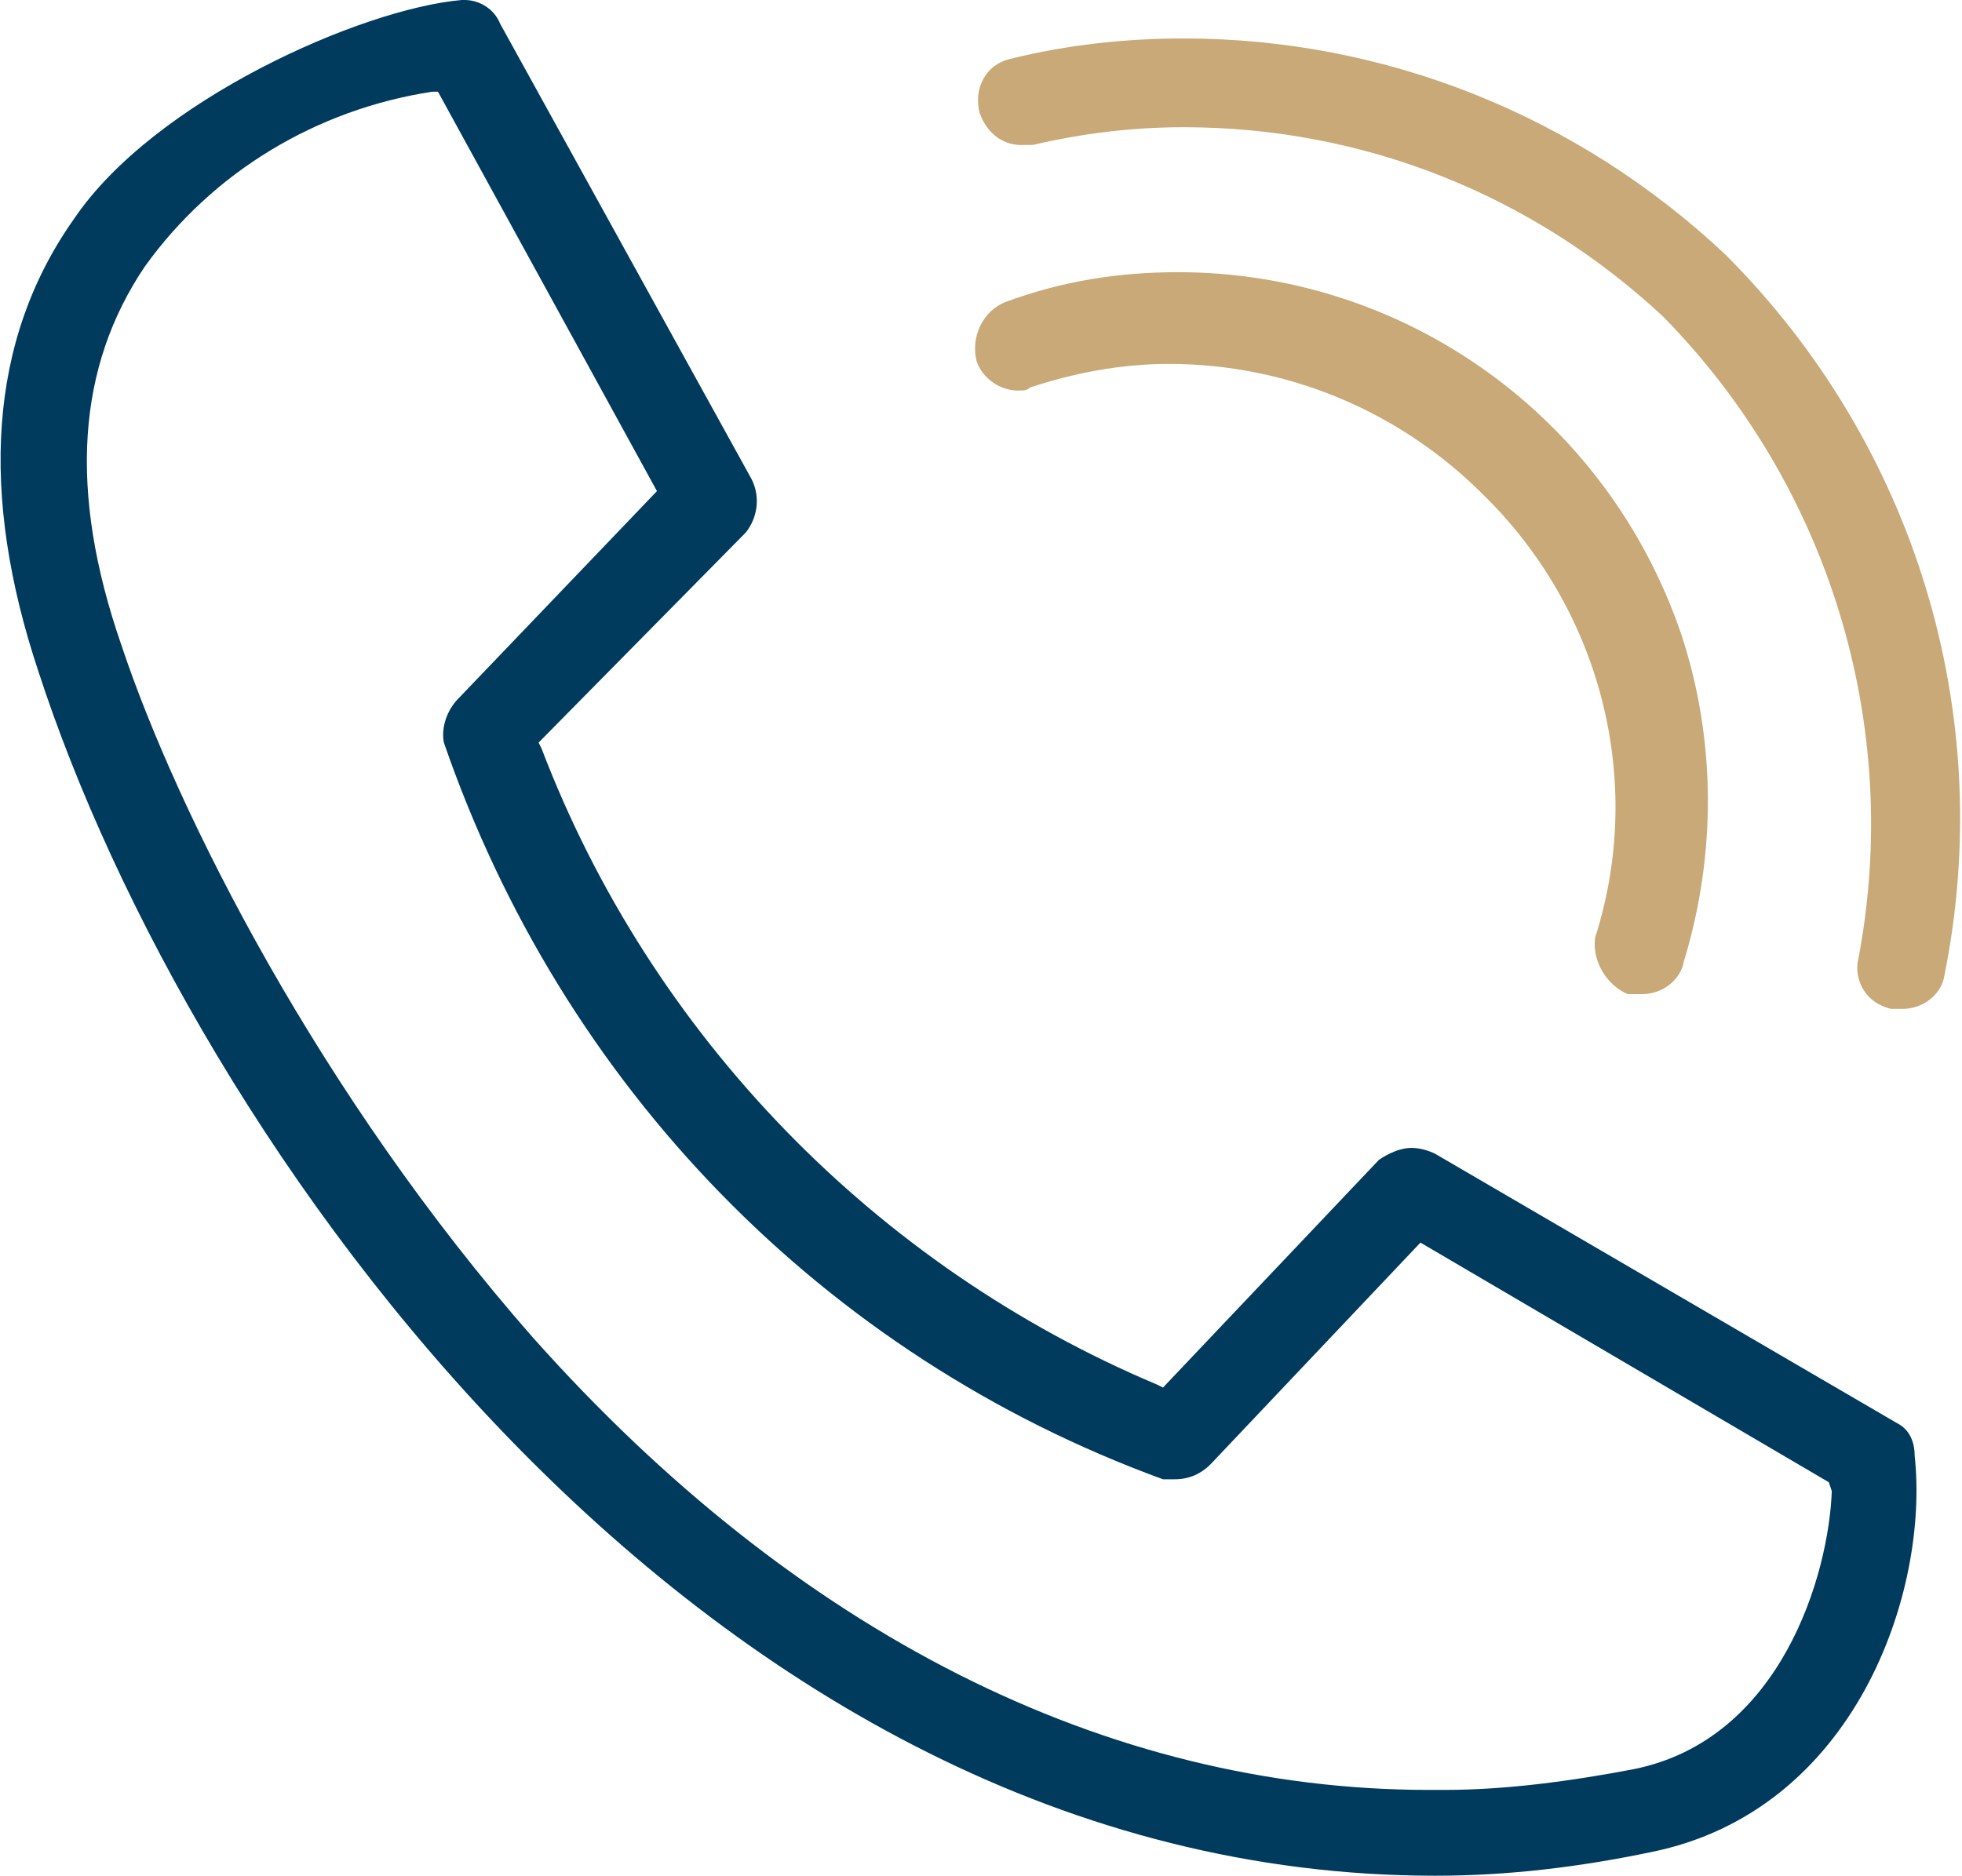
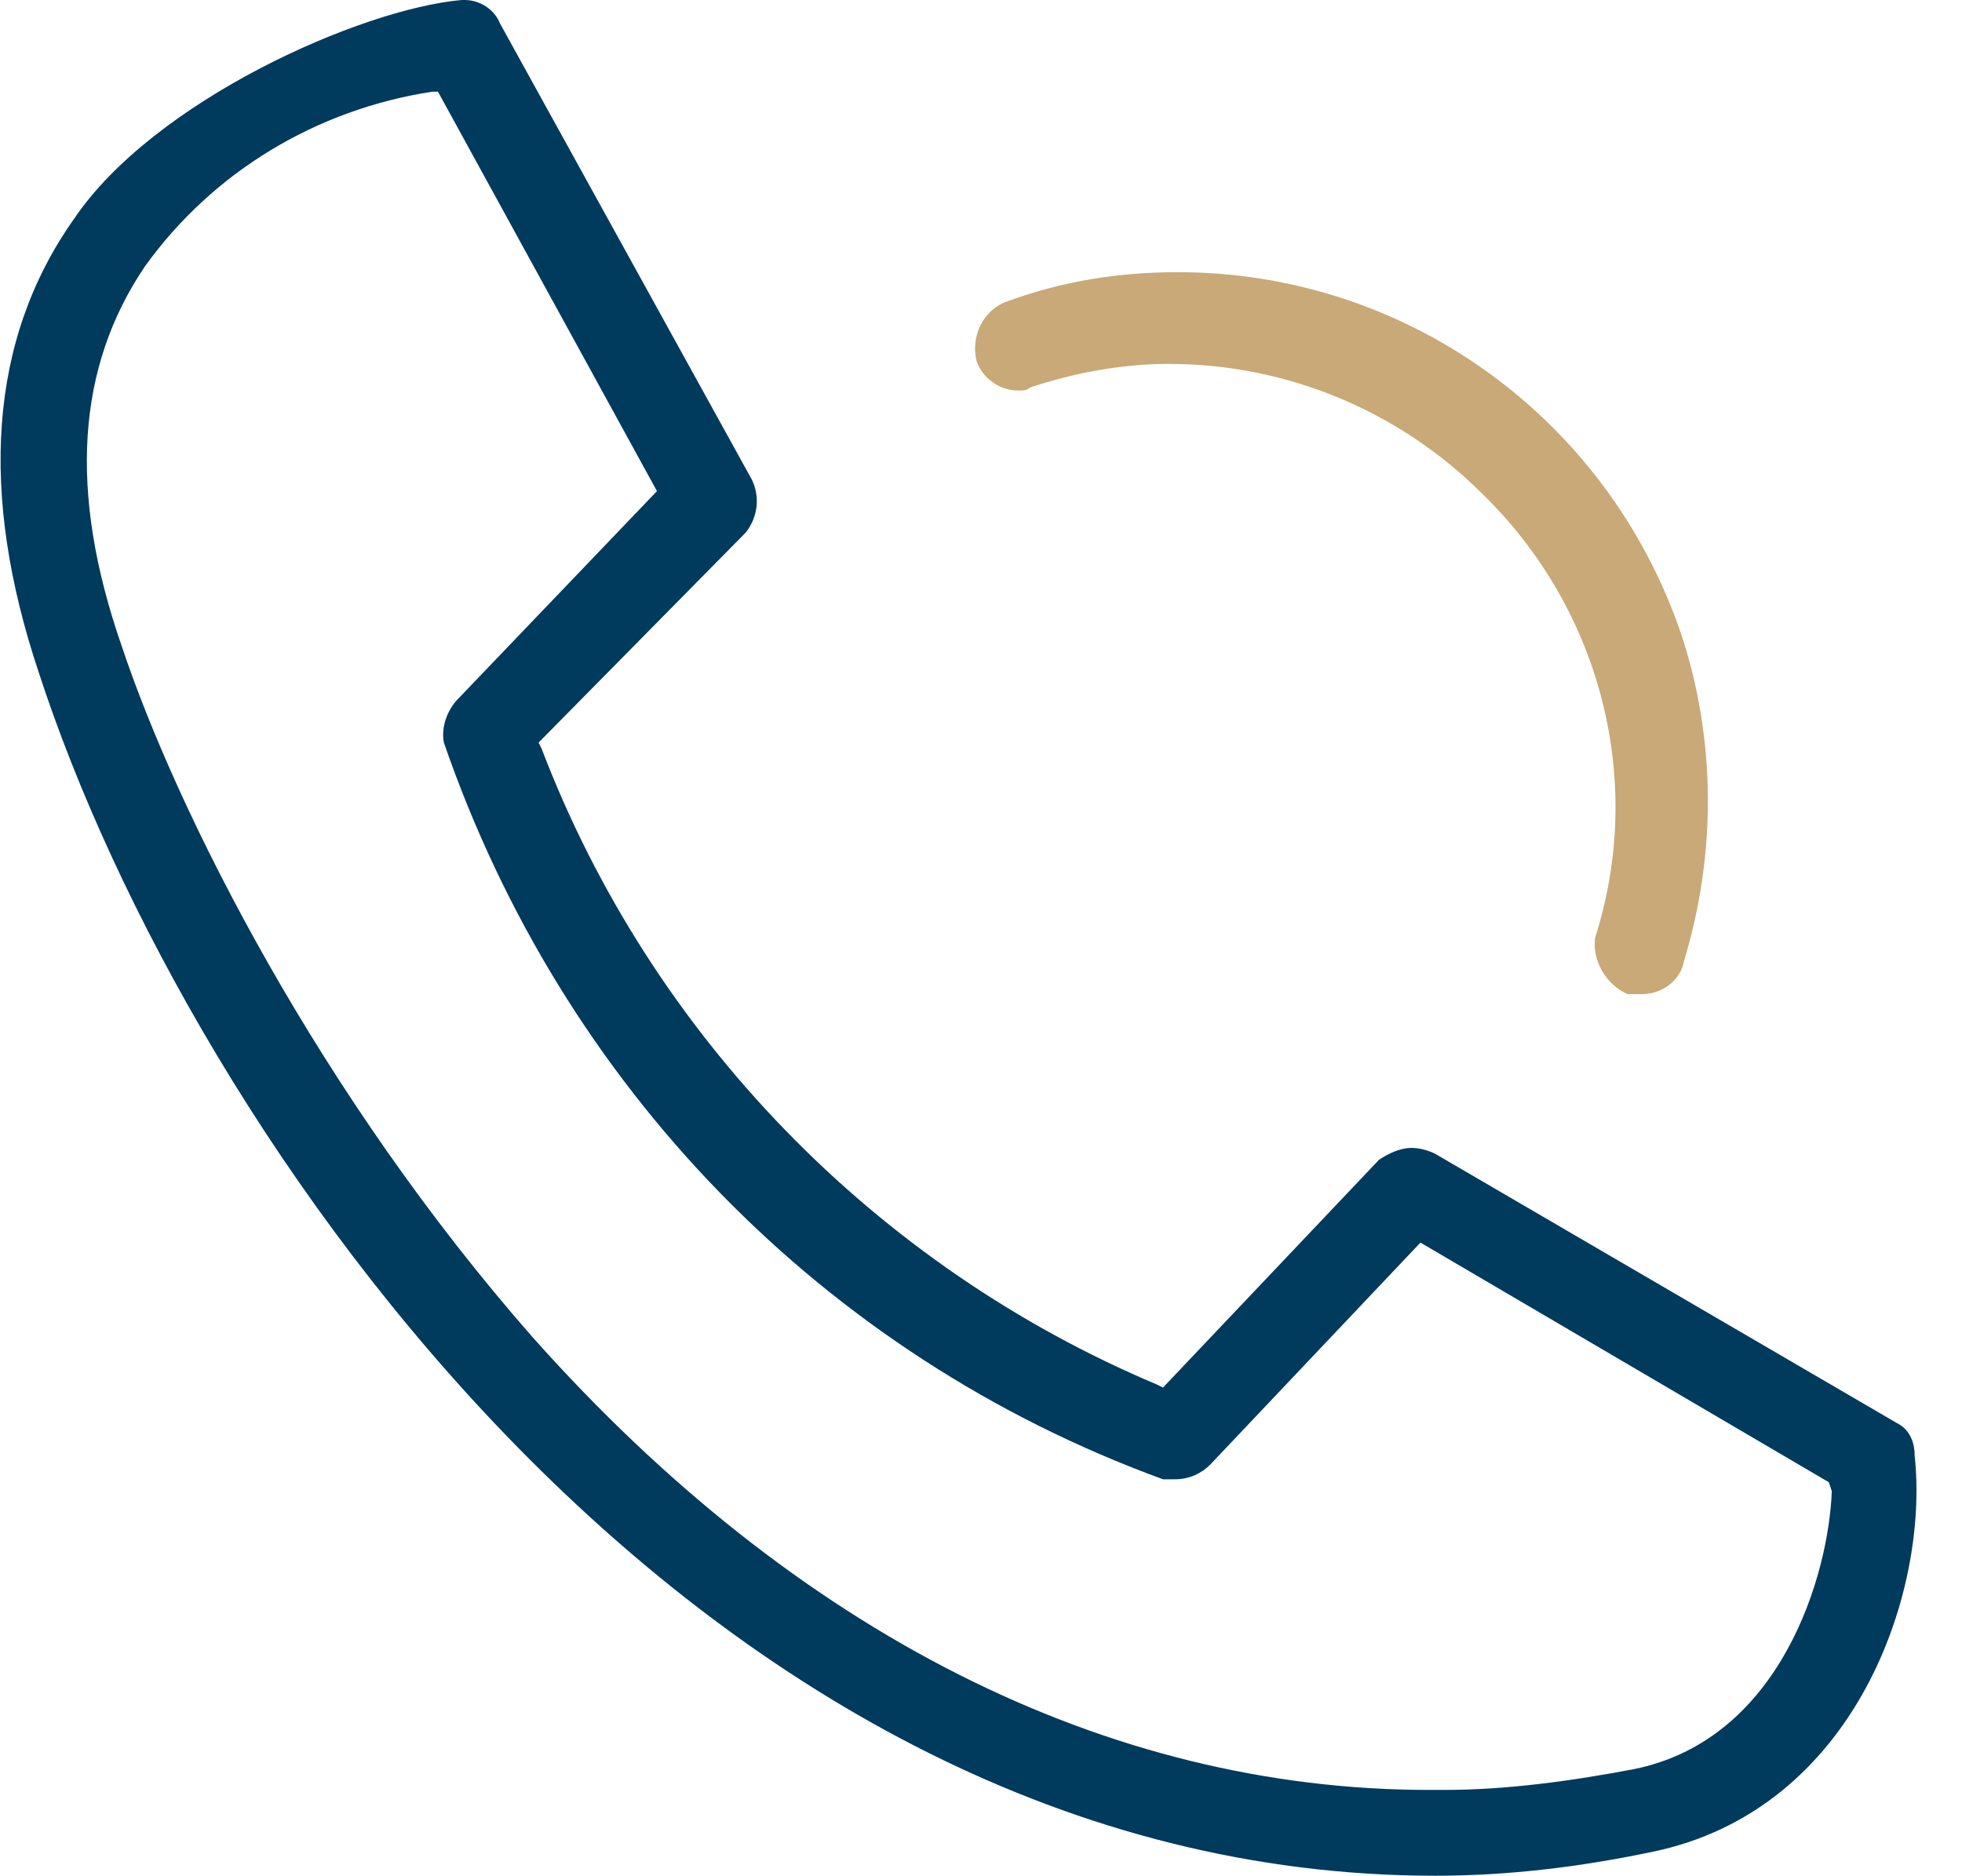
<svg xmlns="http://www.w3.org/2000/svg" version="1.1" id="Layer_1" x="0" y="0" viewBox="0 0 66.3 63.4" xml:space="preserve">
  <style>.st0{fill:#c8a977}</style>
  <path class="st0" d="M55 33.6h.5c.7 0 1.3-.5 1.4-1.1 1.1-3.6 1.1-7.5-.1-11.1-2.5-7.3-9.3-12.2-17-12.2-2 0-3.9.3-5.8 1-.8.3-1.2 1.2-1 2 .2.6.8 1 1.4 1 .2 0 .3 0 .4-.1 1.5-.5 3.1-.8 4.7-.8 4 0 7.8 1.6 10.6 4.4 4 3.9 5.5 9.7 3.8 15-.1.8.4 1.6 1.1 1.9z" />
-   <path class="st0" d="M58.3 8.6c-5-4.7-11.5-7.3-18.3-7.3-1.9 0-3.9.2-5.9.7-.8.2-1.2 1-1 1.8.2.6.7 1.1 1.4 1.1h.4c1.7-.4 3.4-.6 5.1-.6 6.1 0 11.8 2.3 16.2 6.4 5.6 5.7 8.1 13.8 6.6 21.7-.1.4 0 .8.2 1.1.2.3.5.5.9.6h.4c.7 0 1.3-.5 1.4-1.1 1.8-8.9-1-18-7.4-24.4z" />
  <path d="M64.1 48.1L48.5 39c-.2-.1-.5-.2-.8-.2-.4 0-.8.2-1.1.4l-7.3 7.7-.2-.1C29.6 42.8 22 35 18.3 25.3l-.1-.2 7-7.1c.4-.5.5-1.2.2-1.8L16.9.8c-.2-.5-.7-.8-1.2-.8h-.1C12.2.3 5.2 3.4 2.5 7.4c-2.9 4.1-3.2 9.3-1.2 15.3 5.1 15.7 22.4 40.7 47.2 40.7 2.5 0 4.9-.3 7.3-.8 6.9-1.4 9.4-8.8 8.9-13.4 0-.5-.2-.9-.6-1.1zm-2.2 2.3c-.1 2.8-1.7 8.4-6.7 9.4-2.1.4-4.3.7-6.4.7h-.5c-10.9 0-21.4-5.3-30.3-15.3C10.8 37 6 27.5 4.1 21.8c-1.8-5.2-1.5-9.4.8-12.8 2.3-3.2 5.8-5.3 9.7-5.9h.2l7.4 13.5-6.7 7c-.4.4-.6 1-.5 1.5C19 36.7 27.8 45.8 39.3 50h.4c.5 0 .9-.2 1.2-.5L48 42l13.8 8.1.1.3z" fill="#003a5d" />
-   <path fill="#020203" d="M48.5 63.4z" />
</svg>